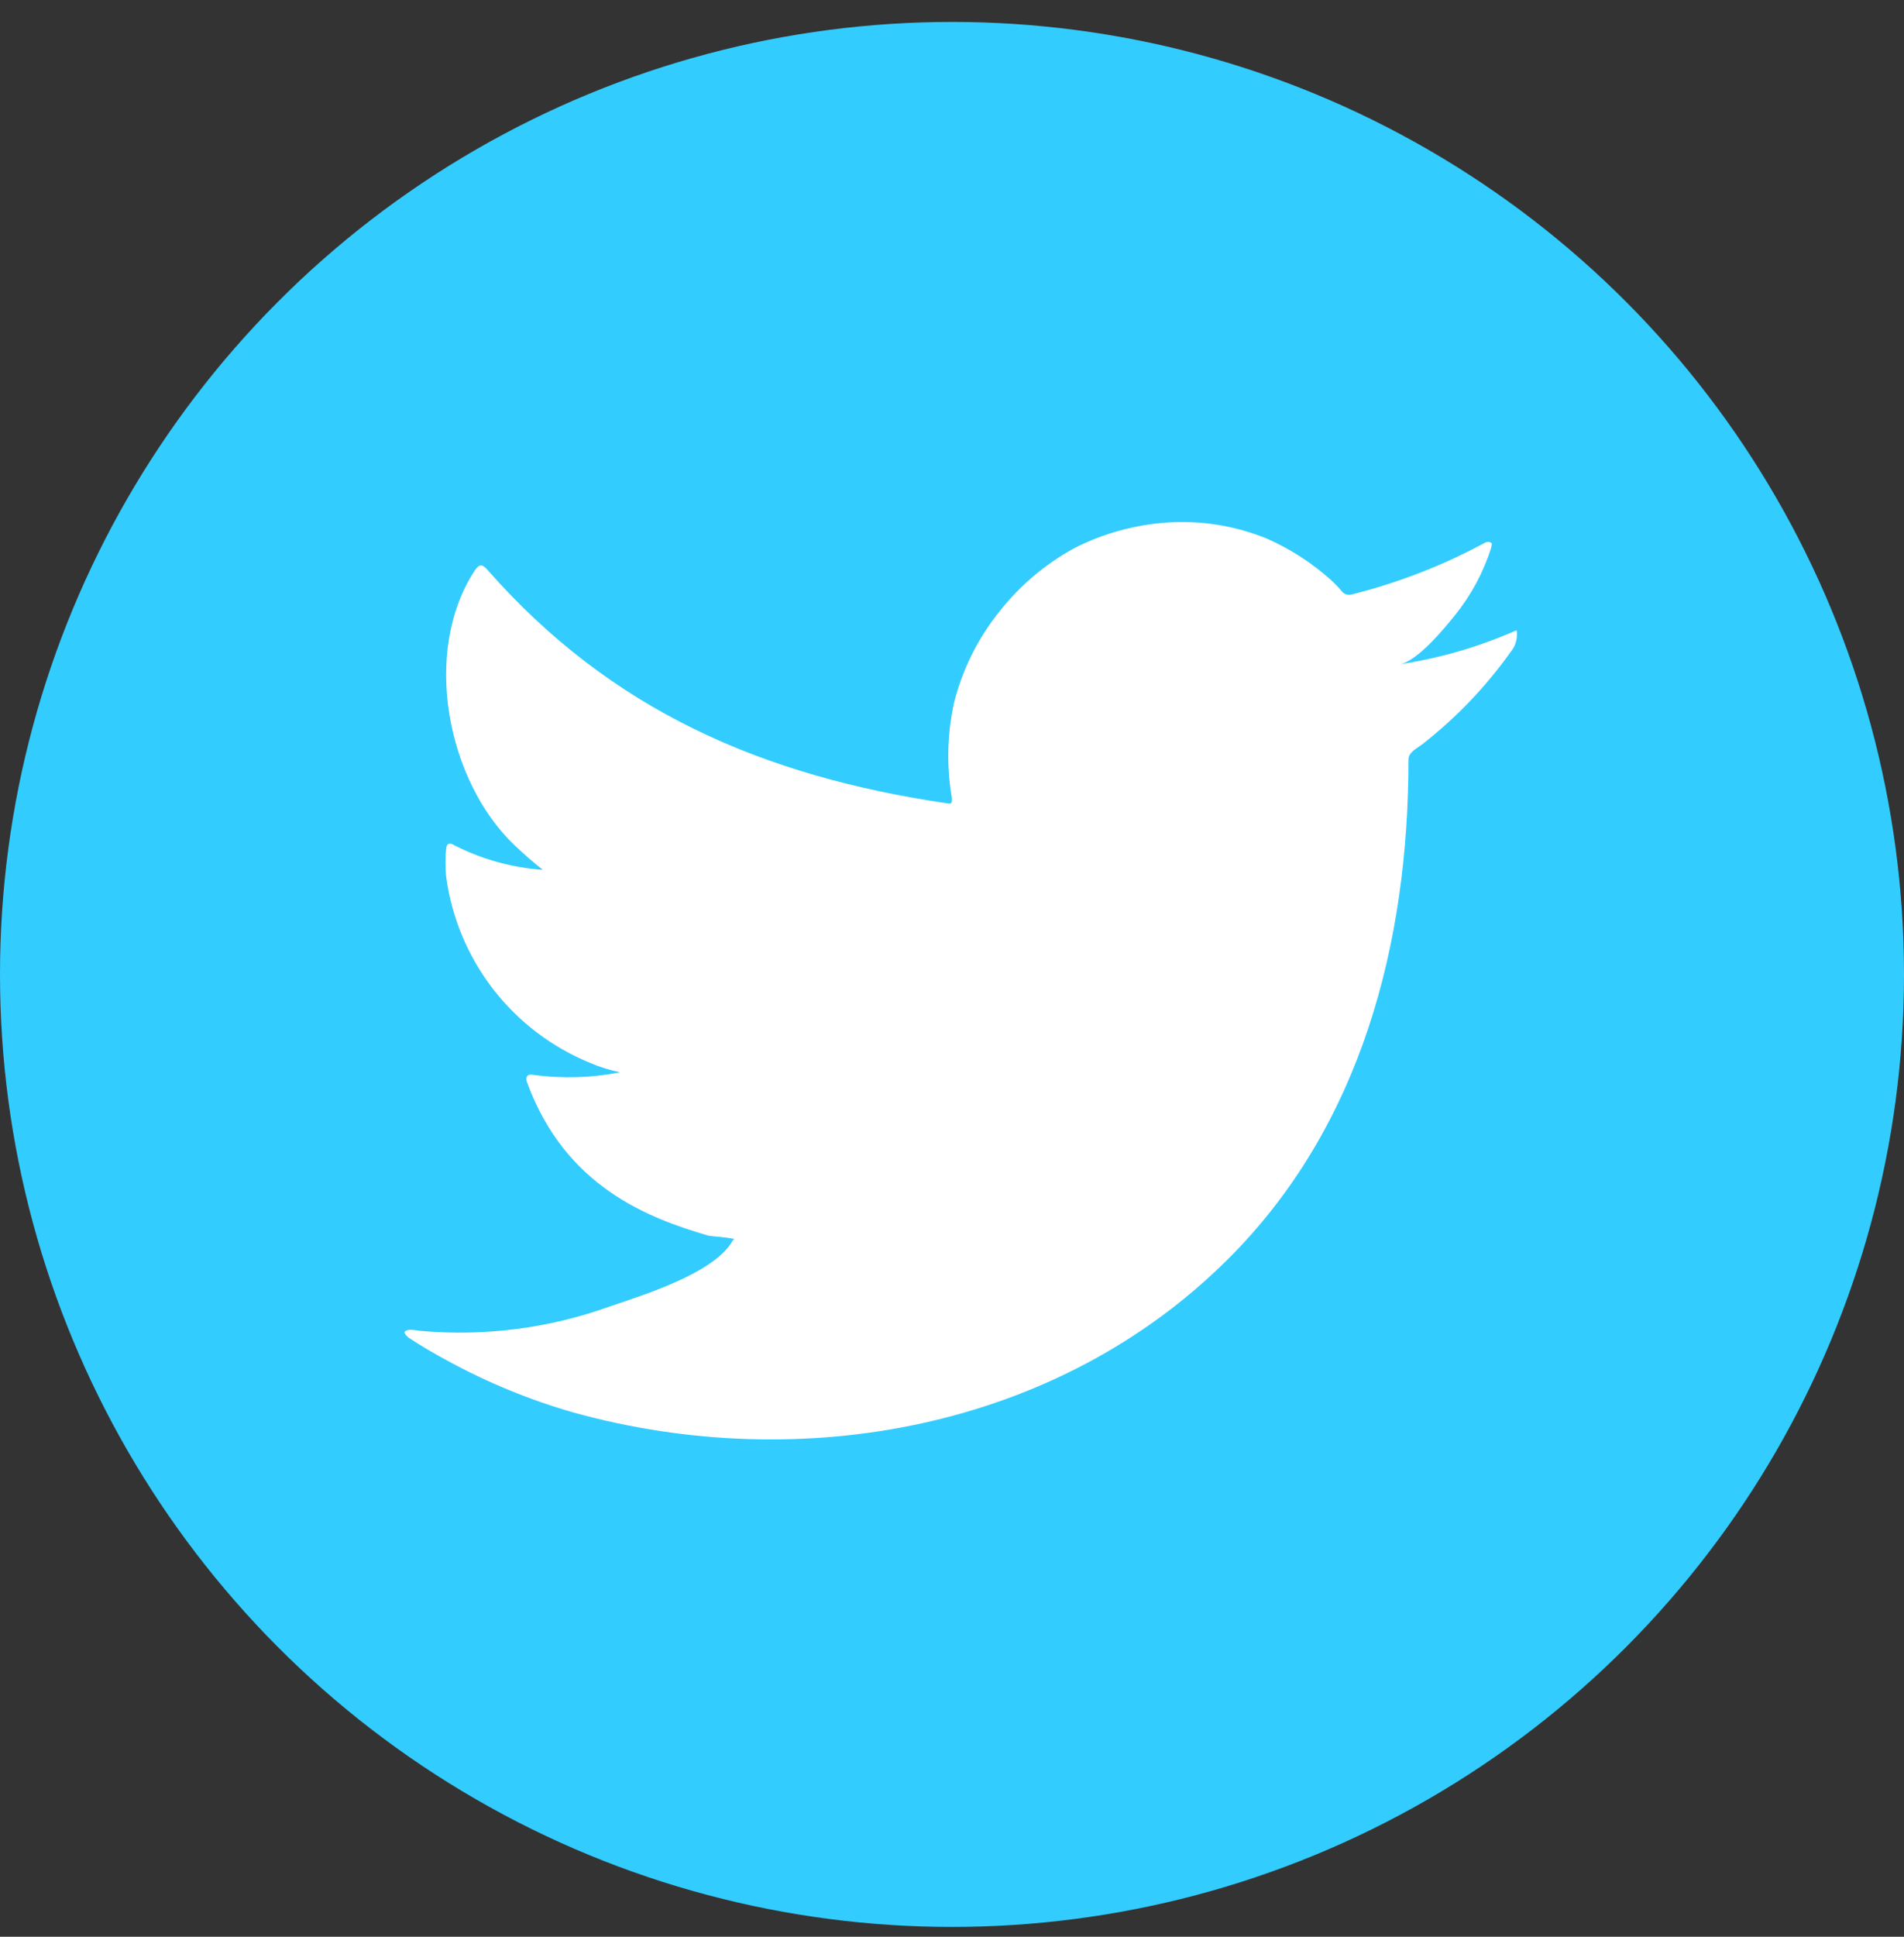
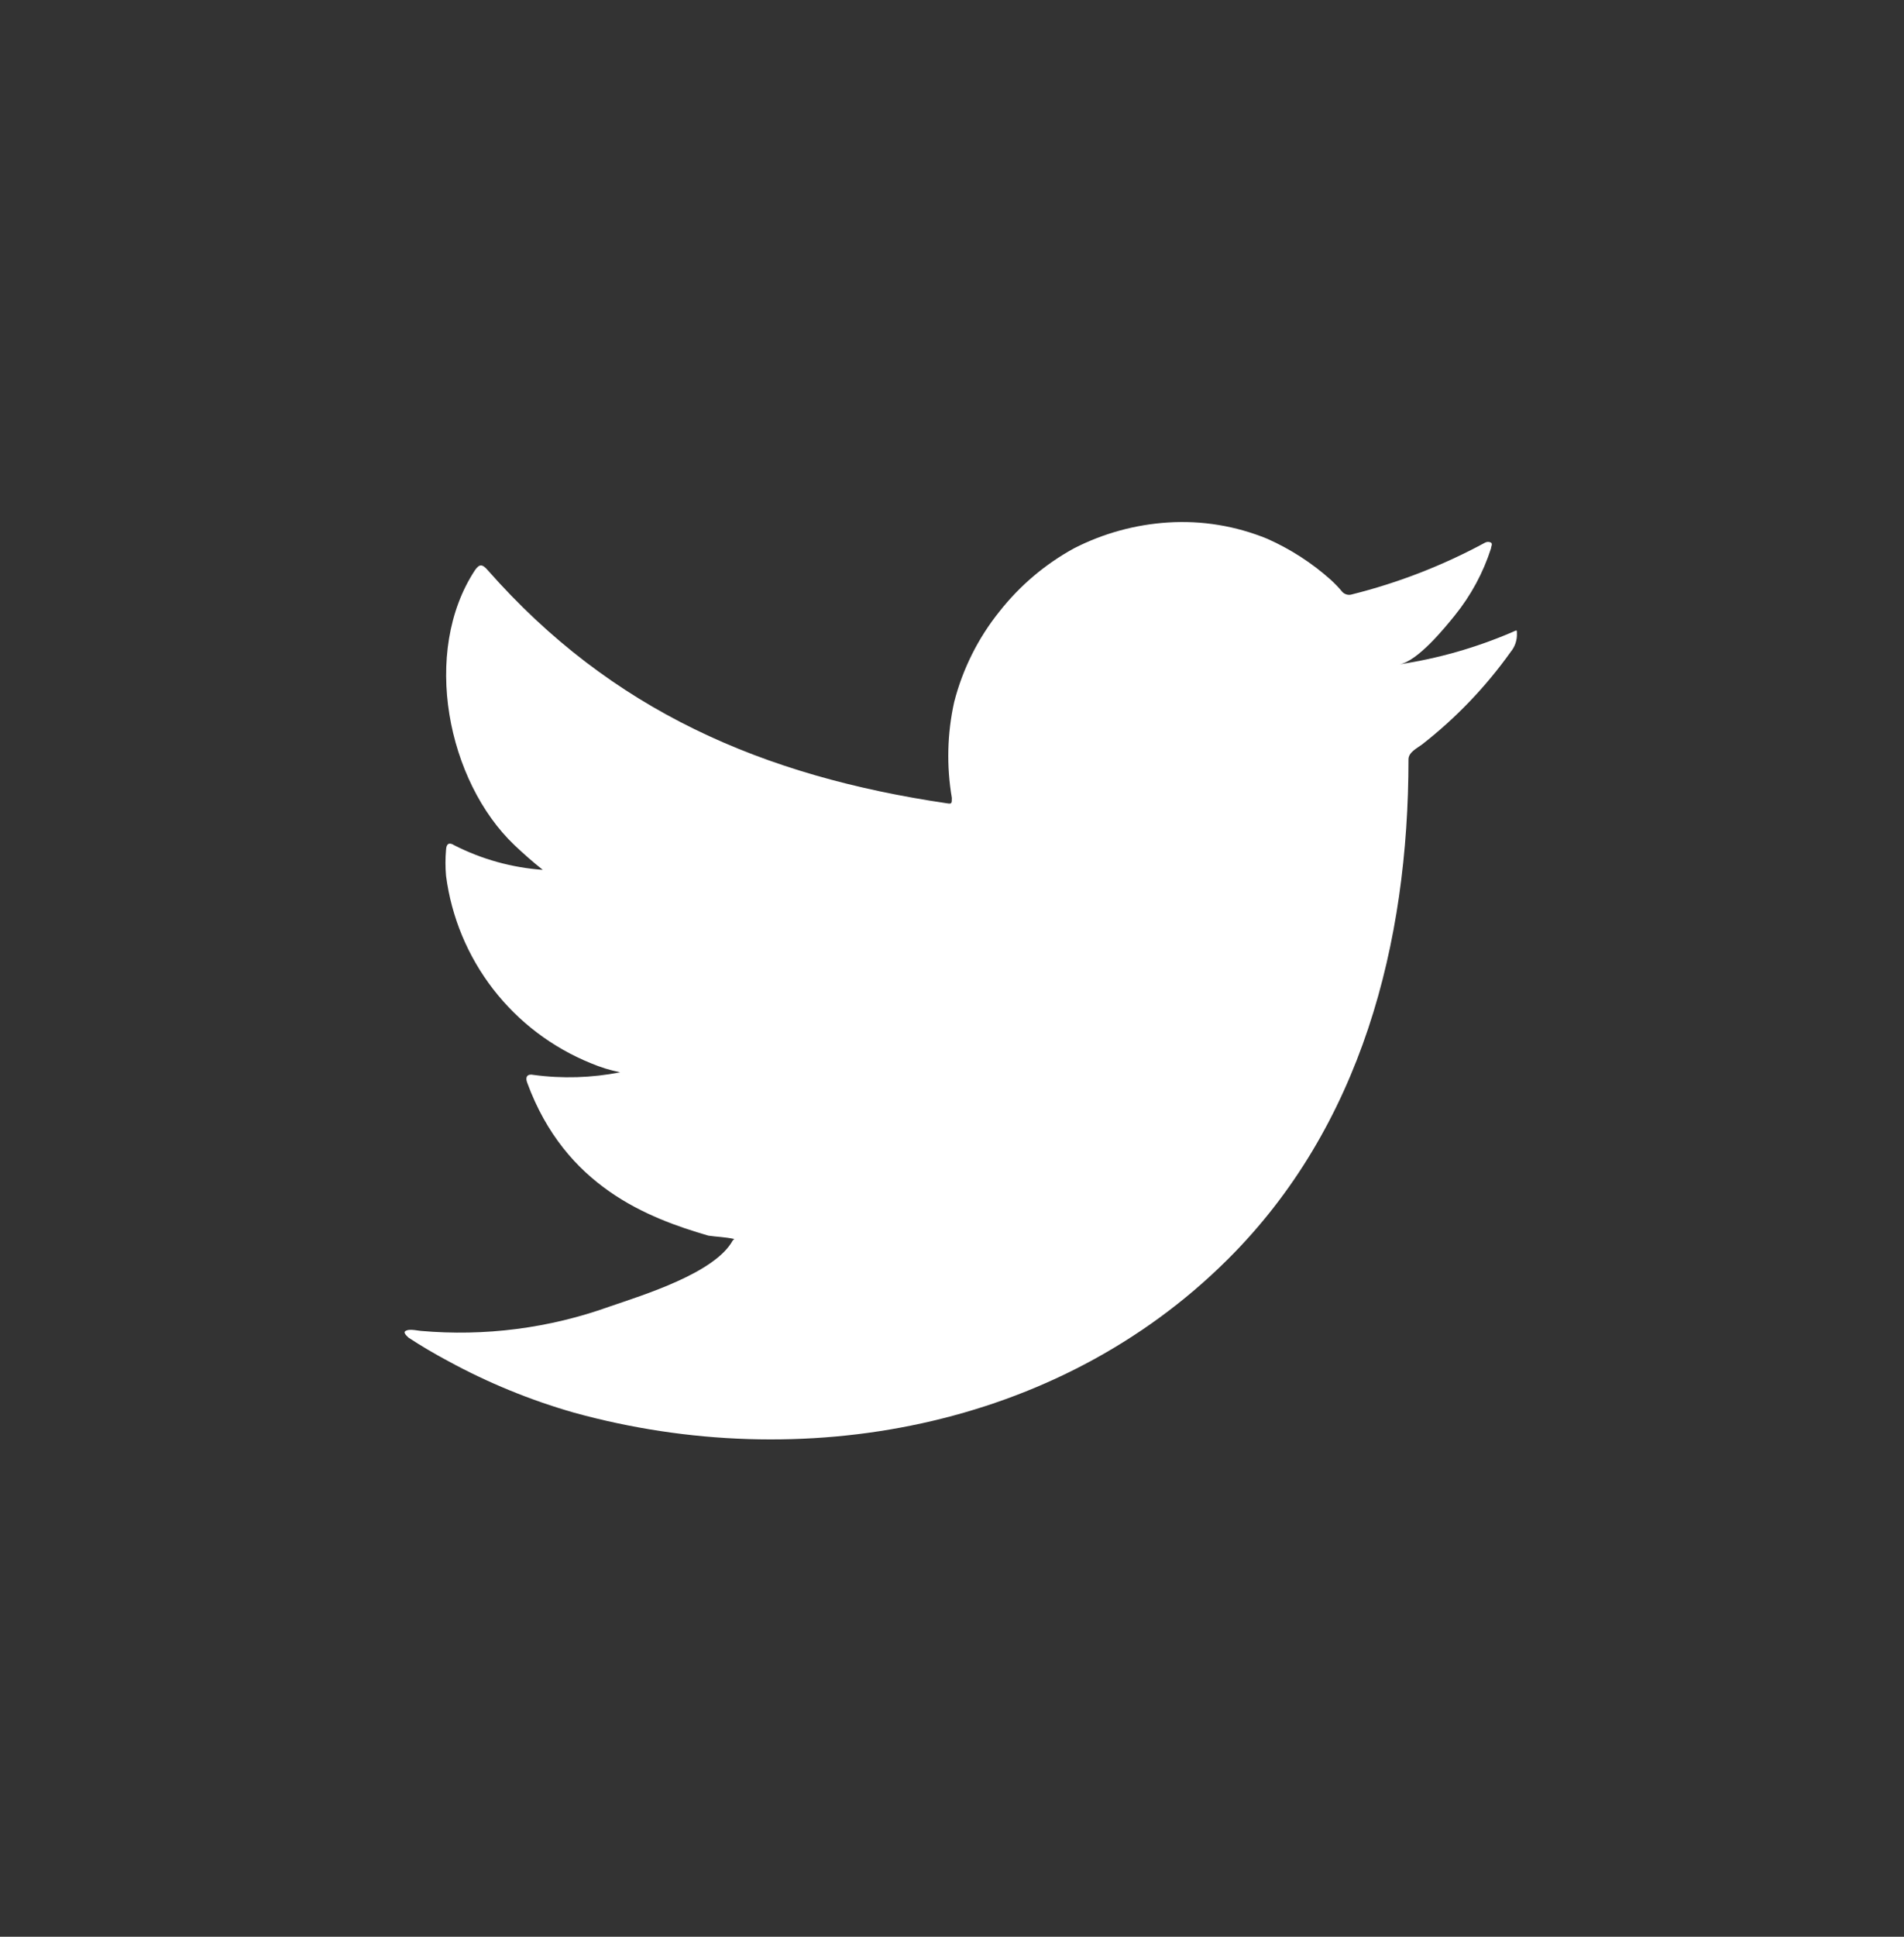
<svg xmlns="http://www.w3.org/2000/svg" width="60" height="61" viewBox="0 0 60 61" fill="none">
  <rect x="0" y="0" width="60" height="61" fill="#333333" stroke="none" />
-   <circle cx="30" cy="30.691" r="30" fill="#33CCFF" />
  <path d="M47.647 19.913C46.513 20.4 45.321 20.74 44.1 20.924C44.671 20.826 45.511 19.798 45.845 19.383C46.353 18.755 46.74 18.039 46.986 17.271C46.986 17.214 47.043 17.132 46.986 17.091C46.958 17.076 46.925 17.067 46.892 17.067C46.86 17.067 46.828 17.076 46.799 17.091C45.473 17.809 44.062 18.357 42.6 18.722C42.549 18.738 42.495 18.739 42.443 18.726C42.391 18.713 42.344 18.686 42.306 18.649C42.193 18.513 42.07 18.385 41.94 18.265C41.343 17.731 40.666 17.294 39.934 16.969C38.945 16.564 37.877 16.388 36.811 16.456C35.776 16.521 34.766 16.798 33.843 17.271C32.934 17.769 32.136 18.446 31.495 19.26C30.821 20.099 30.335 21.072 30.068 22.114C29.849 23.105 29.824 24.13 29.995 25.131C29.995 25.302 29.995 25.326 29.848 25.302C24.035 24.446 19.265 22.383 15.368 17.956C15.197 17.76 15.107 17.76 14.969 17.956C13.273 20.532 14.096 24.609 16.216 26.623C16.501 26.892 16.795 27.152 17.105 27.397C16.133 27.328 15.185 27.065 14.316 26.623C14.153 26.517 14.064 26.574 14.056 26.769C14.032 27.041 14.032 27.313 14.056 27.585C14.226 28.885 14.738 30.116 15.54 31.154C16.342 32.191 17.406 32.996 18.621 33.488C18.918 33.614 19.226 33.71 19.543 33.773C18.643 33.95 17.72 33.978 16.811 33.855C16.616 33.814 16.542 33.92 16.616 34.107C17.814 37.368 20.415 38.363 22.323 38.918C22.584 38.958 22.845 38.958 23.138 39.024C23.138 39.024 23.138 39.024 23.089 39.072C22.527 40.1 20.252 40.793 19.208 41.152C17.303 41.836 15.273 42.097 13.257 41.918C12.938 41.869 12.865 41.877 12.784 41.918C12.702 41.959 12.784 42.048 12.873 42.13C13.281 42.399 13.689 42.636 14.113 42.864C15.375 43.552 16.709 44.099 18.091 44.494C25.25 46.468 33.305 45.016 38.678 39.676C42.901 35.485 44.385 29.704 44.385 23.916C44.385 23.696 44.654 23.565 44.809 23.451C45.878 22.618 46.82 21.635 47.606 20.532C47.742 20.368 47.812 20.158 47.802 19.945V19.945C47.802 19.823 47.802 19.847 47.647 19.913Z" fill="white" />
</svg>